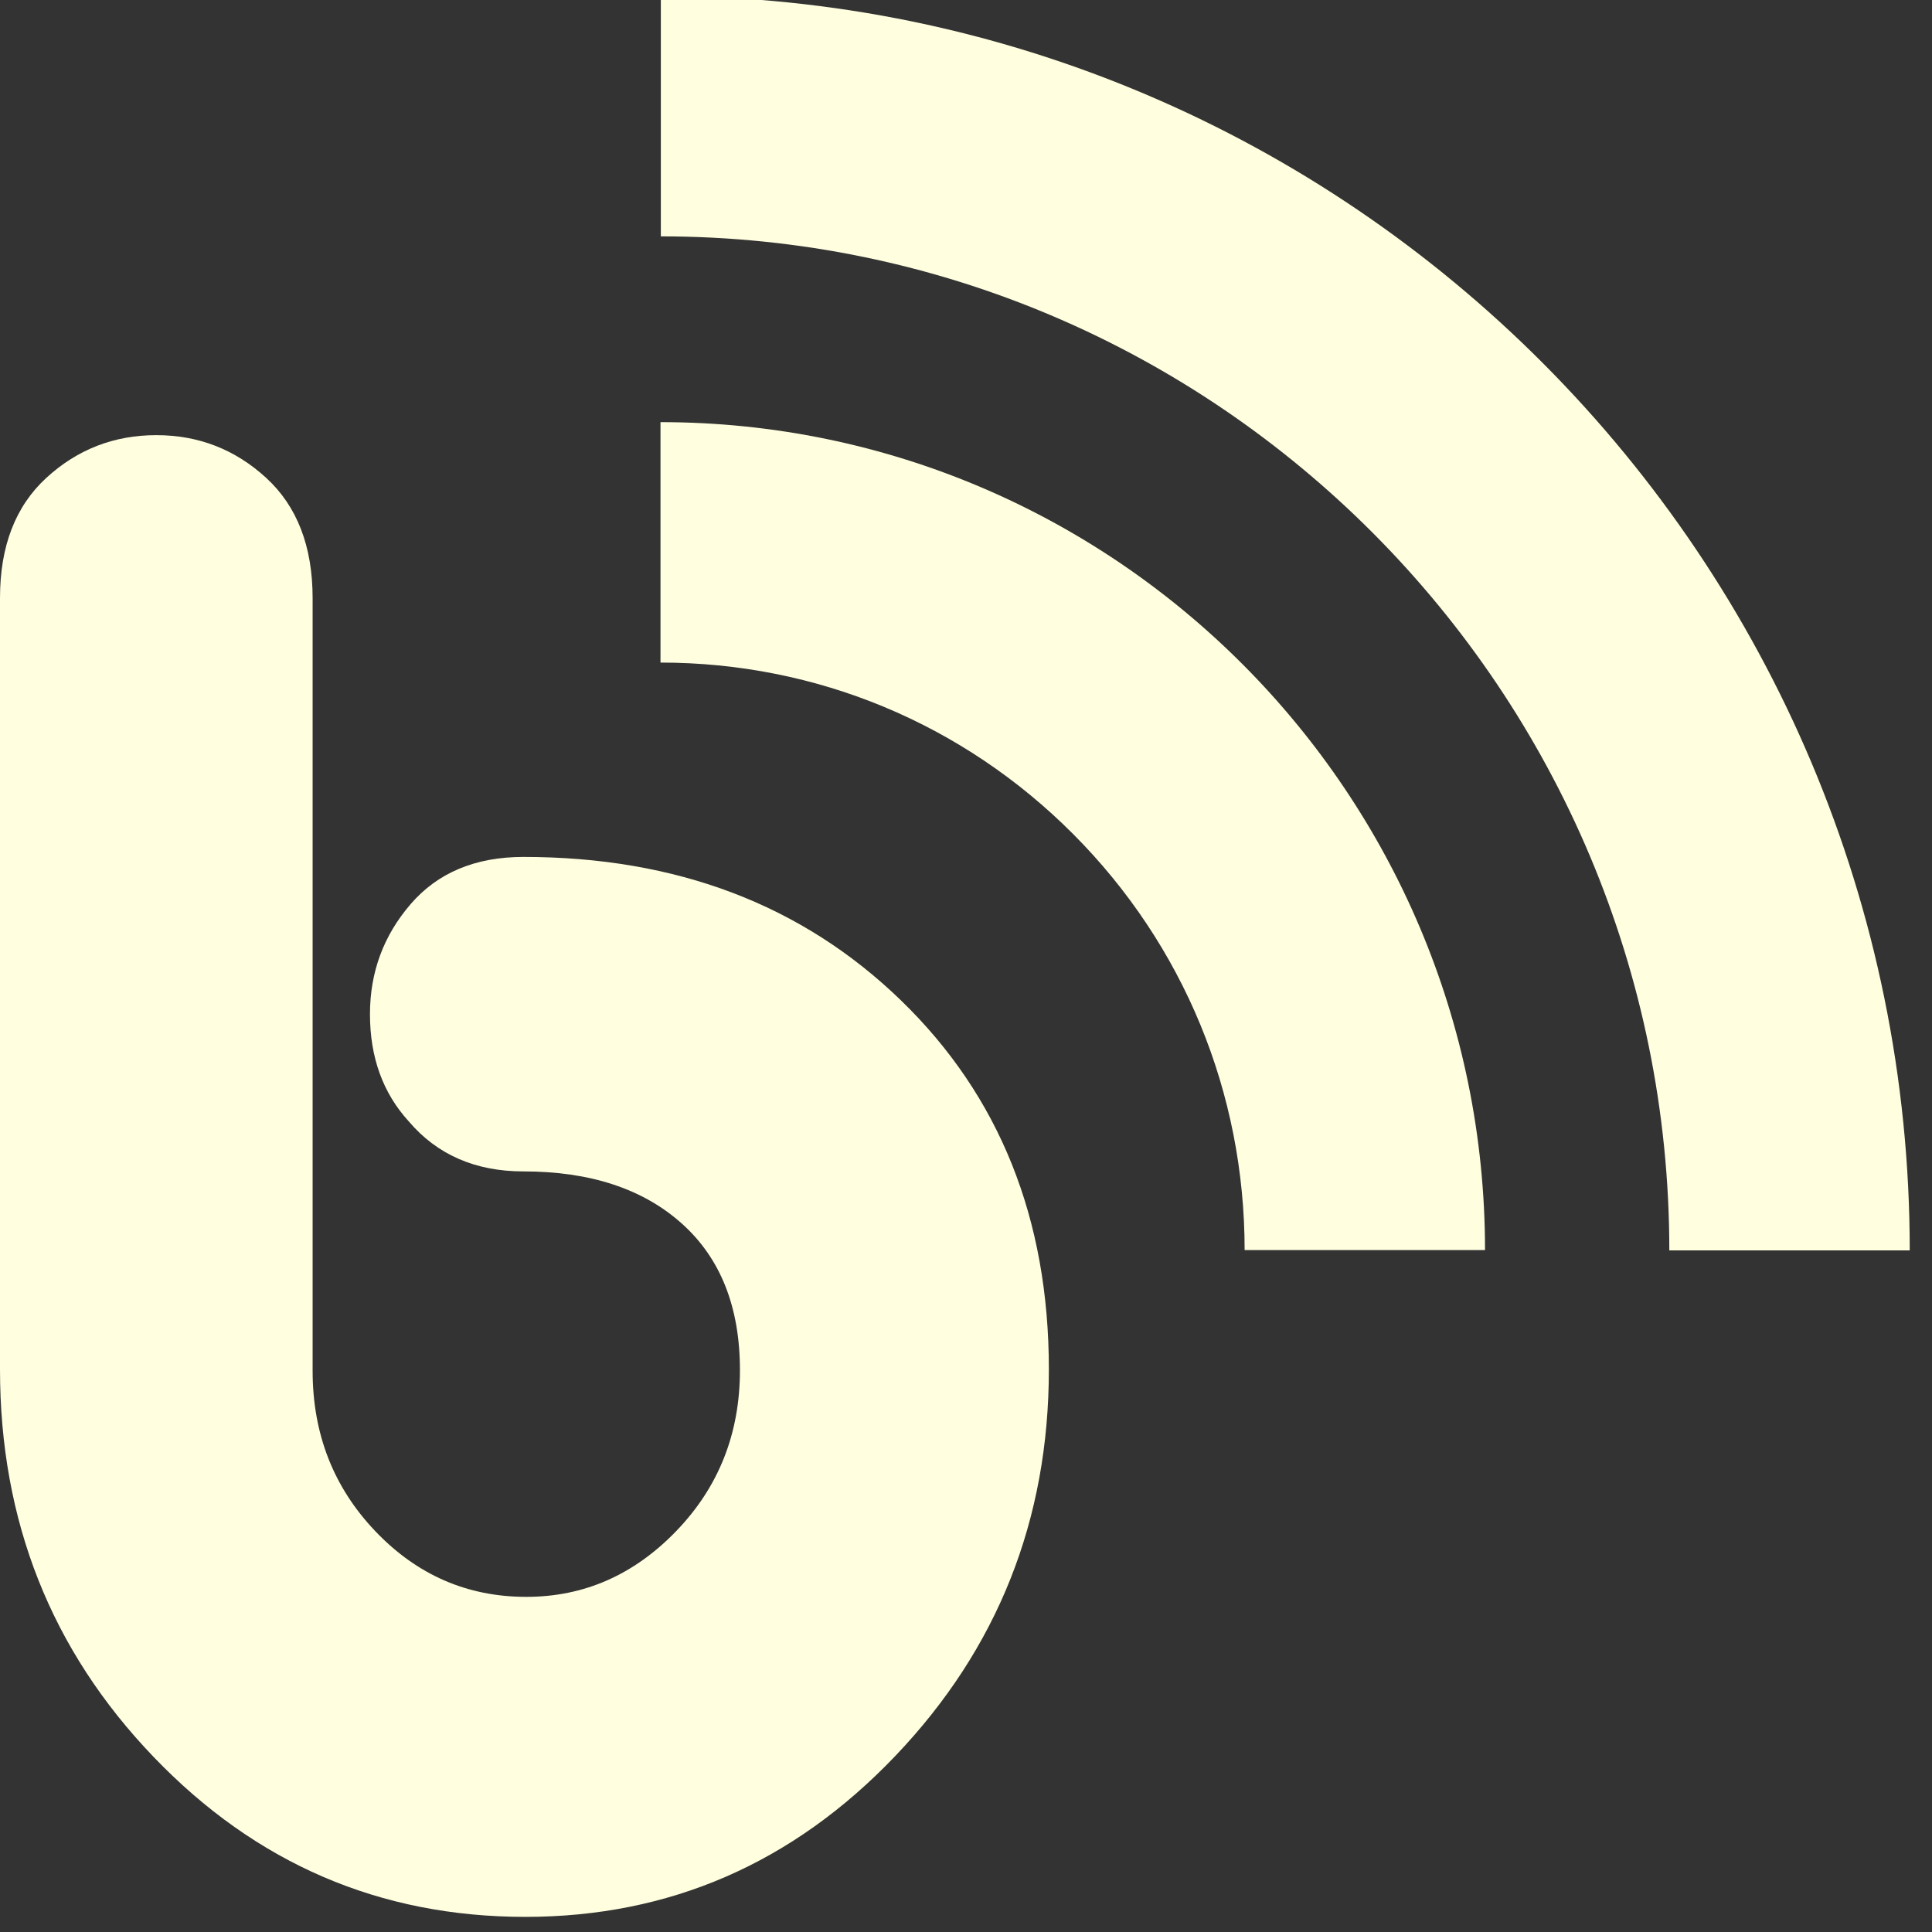
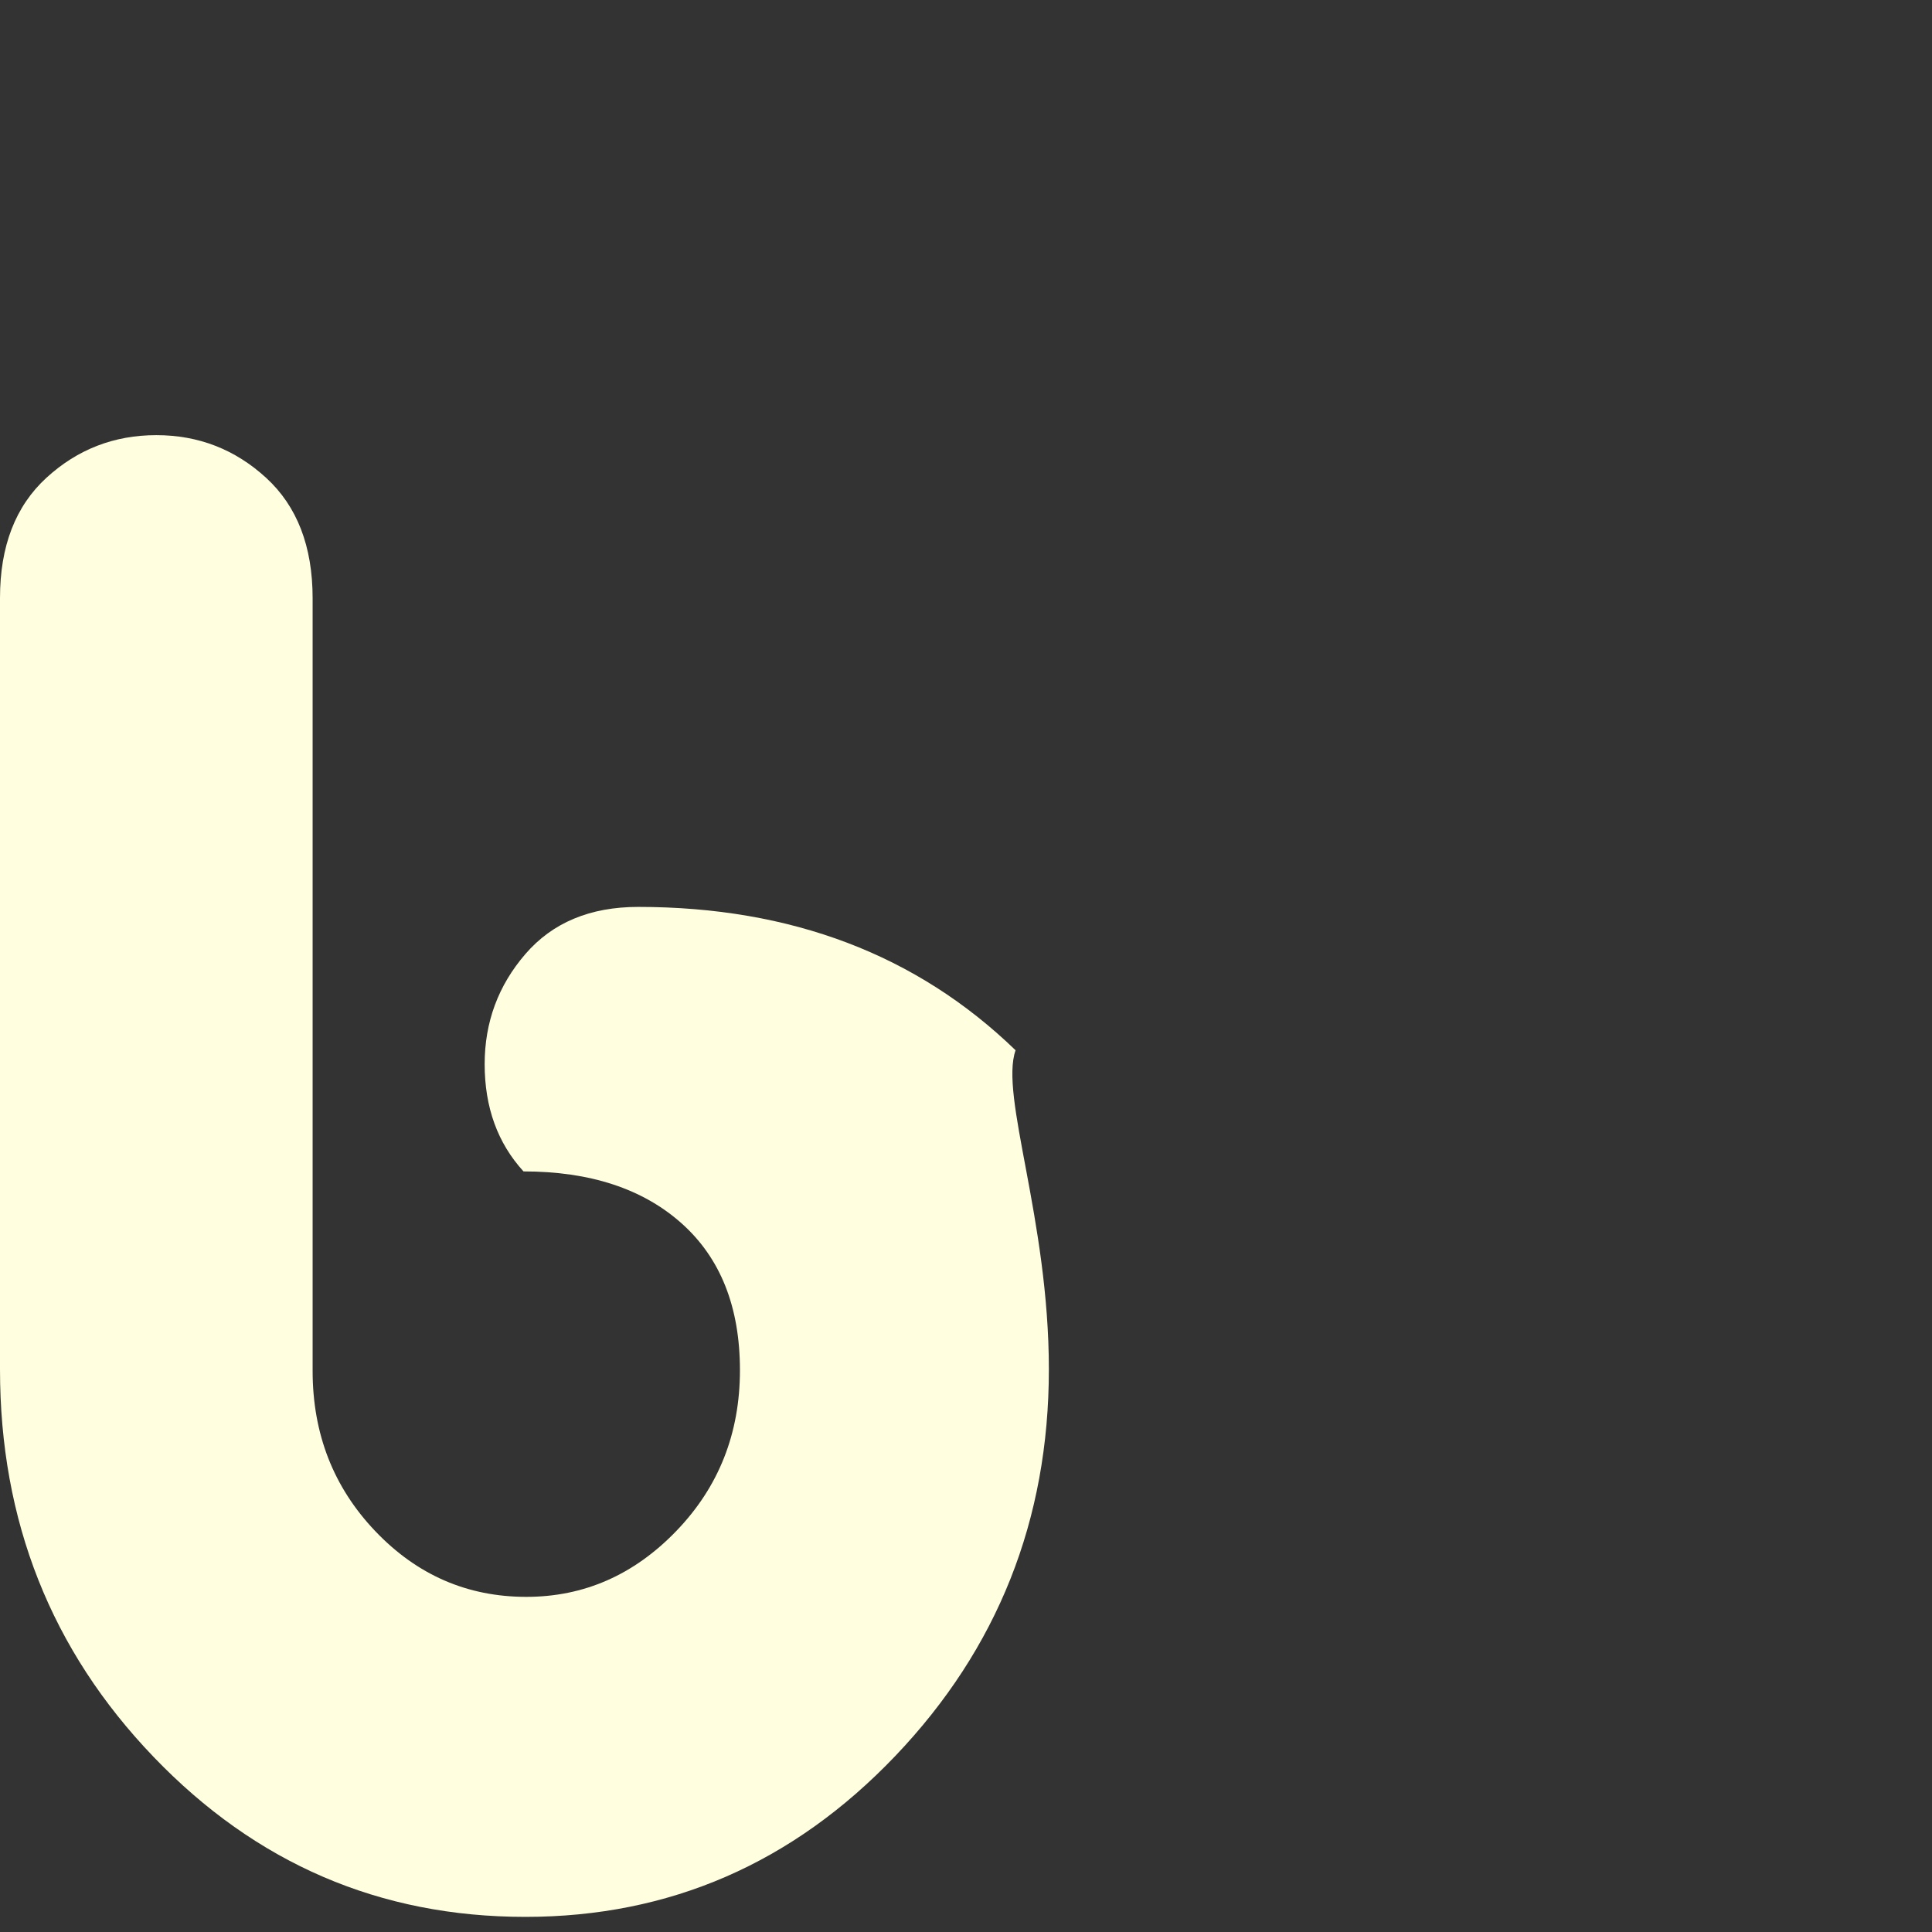
<svg xmlns="http://www.w3.org/2000/svg" version="1.1" id="feed_icon" x="0px" y="0px" width="128px" height="128px" viewBox="0 0 128 128" enable-background="new 0 0 128 128" xml:space="preserve">
  <rect x="0" y="0" width="128" height="128" fill="#333333" stroke="none" />
  <g>
    <g>
-       <path fill="#FFFEDF" d="M43.758,43.897c10.339,0,20.055,4.042,27.36,11.38c7.313,7.349,11.342,17.131,11.342,27.545h15.927    c0-30.246-24.506-54.854-54.628-54.854V43.897z" />
-     </g>
+       </g>
    <g>
-       <path fill="#FFFEDF" d="M43.782,15.66c36.842,0,66.815,30.137,66.815,67.18h15.928c0-45.827-37.119-83.108-82.743-83.108V15.66z" />
-     </g>
+       </g>
    <g>
-       <path fill="#FFFEDF" d="M69.49,90.722c0,9.97-3.393,18.507-10.172,25.613c-6.783,7.108-14.952,10.663-24.512,10.663    c-9.642,0-17.853-3.532-24.634-10.602C3.39,109.331,0,100.771,0,90.722V39.615c0-3.432,1.027-6.085,3.081-7.966    c2.055-1.879,4.479-2.819,7.275-2.819c2.793,0,5.218,0.942,7.273,2.825c2.055,1.882,3.083,4.542,3.083,7.978v51.189    c0,4.175,1.382,7.713,4.148,10.618c2.765,2.904,6.101,4.356,10.008,4.356c3.822,0,7.137-1.455,9.944-4.369    c2.807-2.913,4.211-6.461,4.211-10.648c0-4.184-1.287-7.425-3.86-9.724c-2.574-2.297-6.067-3.446-10.479-3.446    c-3.187,0-5.72-1.104-7.599-3.311c-1.716-1.877-2.574-4.247-2.574-7.106c0-2.778,0.898-5.209,2.696-7.293    c1.796-2.083,4.29-3.125,7.476-3.125c10.13,0,18.463,3.167,25.002,9.498C66.222,72.604,69.49,80.755,69.49,90.722z" />
+       <path fill="#FFFEDF" d="M69.49,90.722c0,9.97-3.393,18.507-10.172,25.613c-6.783,7.108-14.952,10.663-24.512,10.663    c-9.642,0-17.853-3.532-24.634-10.602C3.39,109.331,0,100.771,0,90.722V39.615c0-3.432,1.027-6.085,3.081-7.966    c2.055-1.879,4.479-2.819,7.275-2.819c2.793,0,5.218,0.942,7.273,2.825c2.055,1.882,3.083,4.542,3.083,7.978v51.189    c0,4.175,1.382,7.713,4.148,10.618c2.765,2.904,6.101,4.356,10.008,4.356c3.822,0,7.137-1.455,9.944-4.369    c2.807-2.913,4.211-6.461,4.211-10.648c0-4.184-1.287-7.425-3.86-9.724c-2.574-2.297-6.067-3.446-10.479-3.446    c-1.716-1.877-2.574-4.247-2.574-7.106c0-2.778,0.898-5.209,2.696-7.293    c1.796-2.083,4.29-3.125,7.476-3.125c10.13,0,18.463,3.167,25.002,9.498C66.222,72.604,69.49,80.755,69.49,90.722z" />
    </g>
  </g>
</svg>